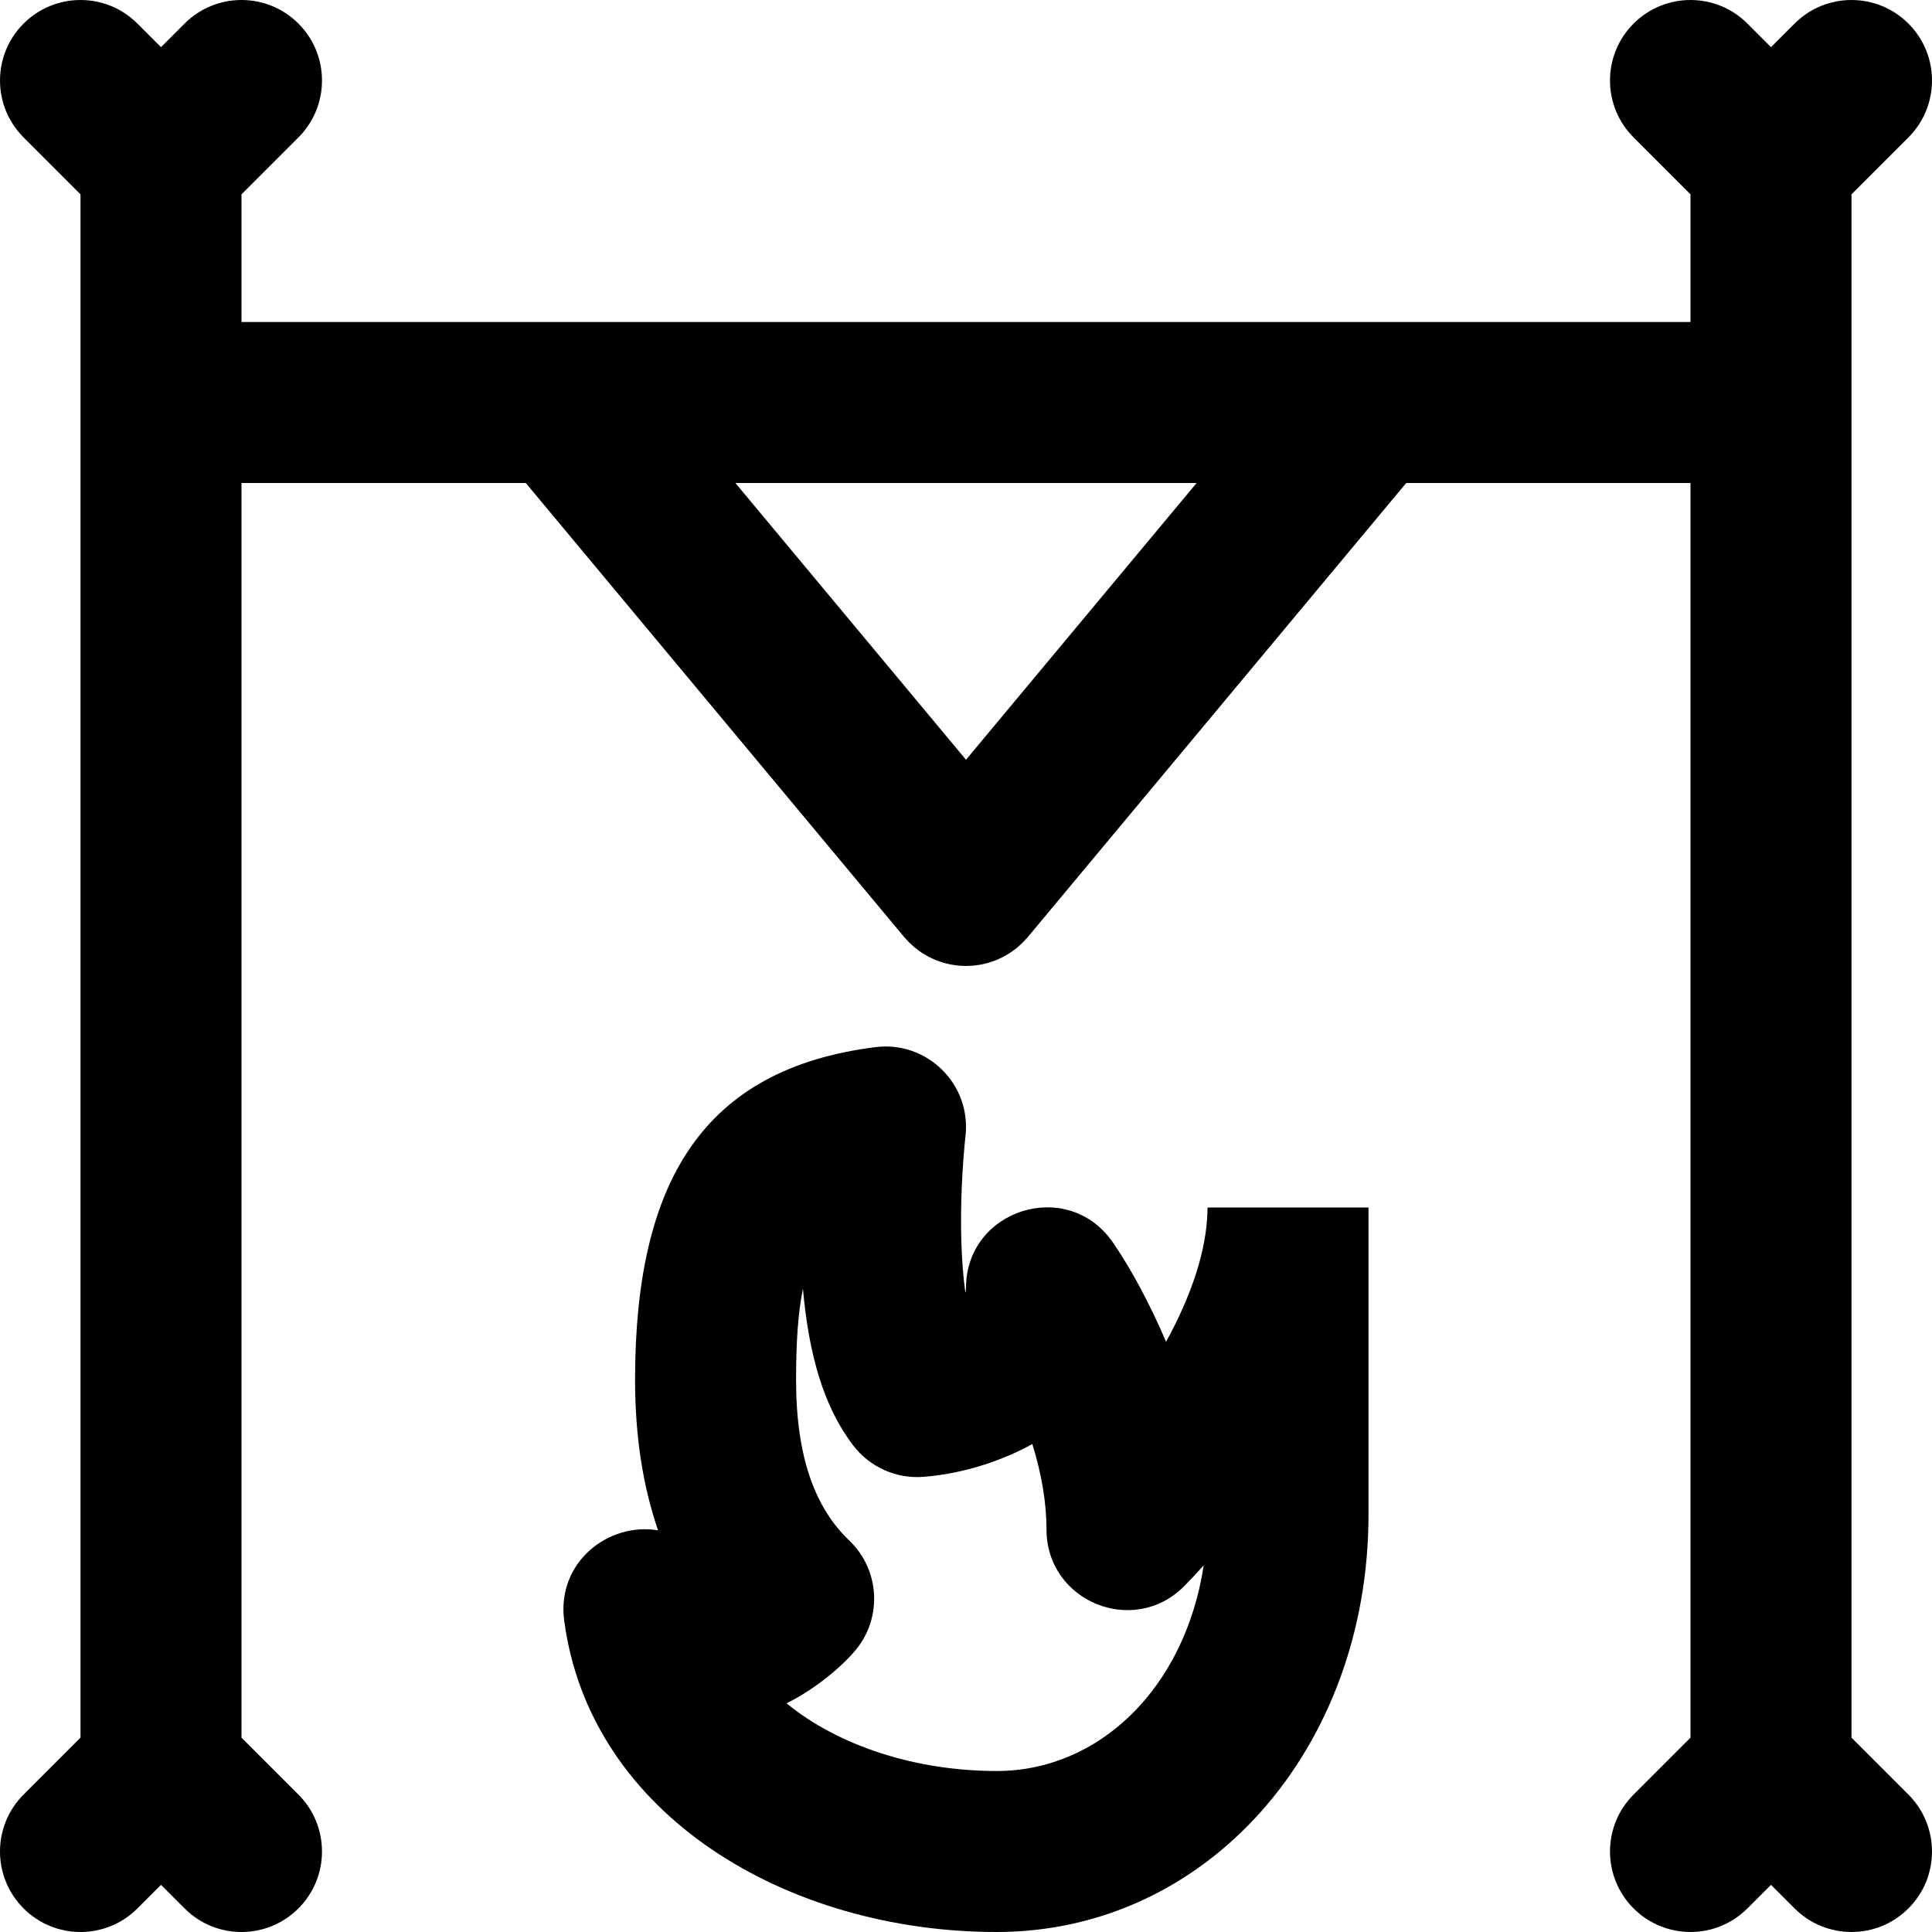
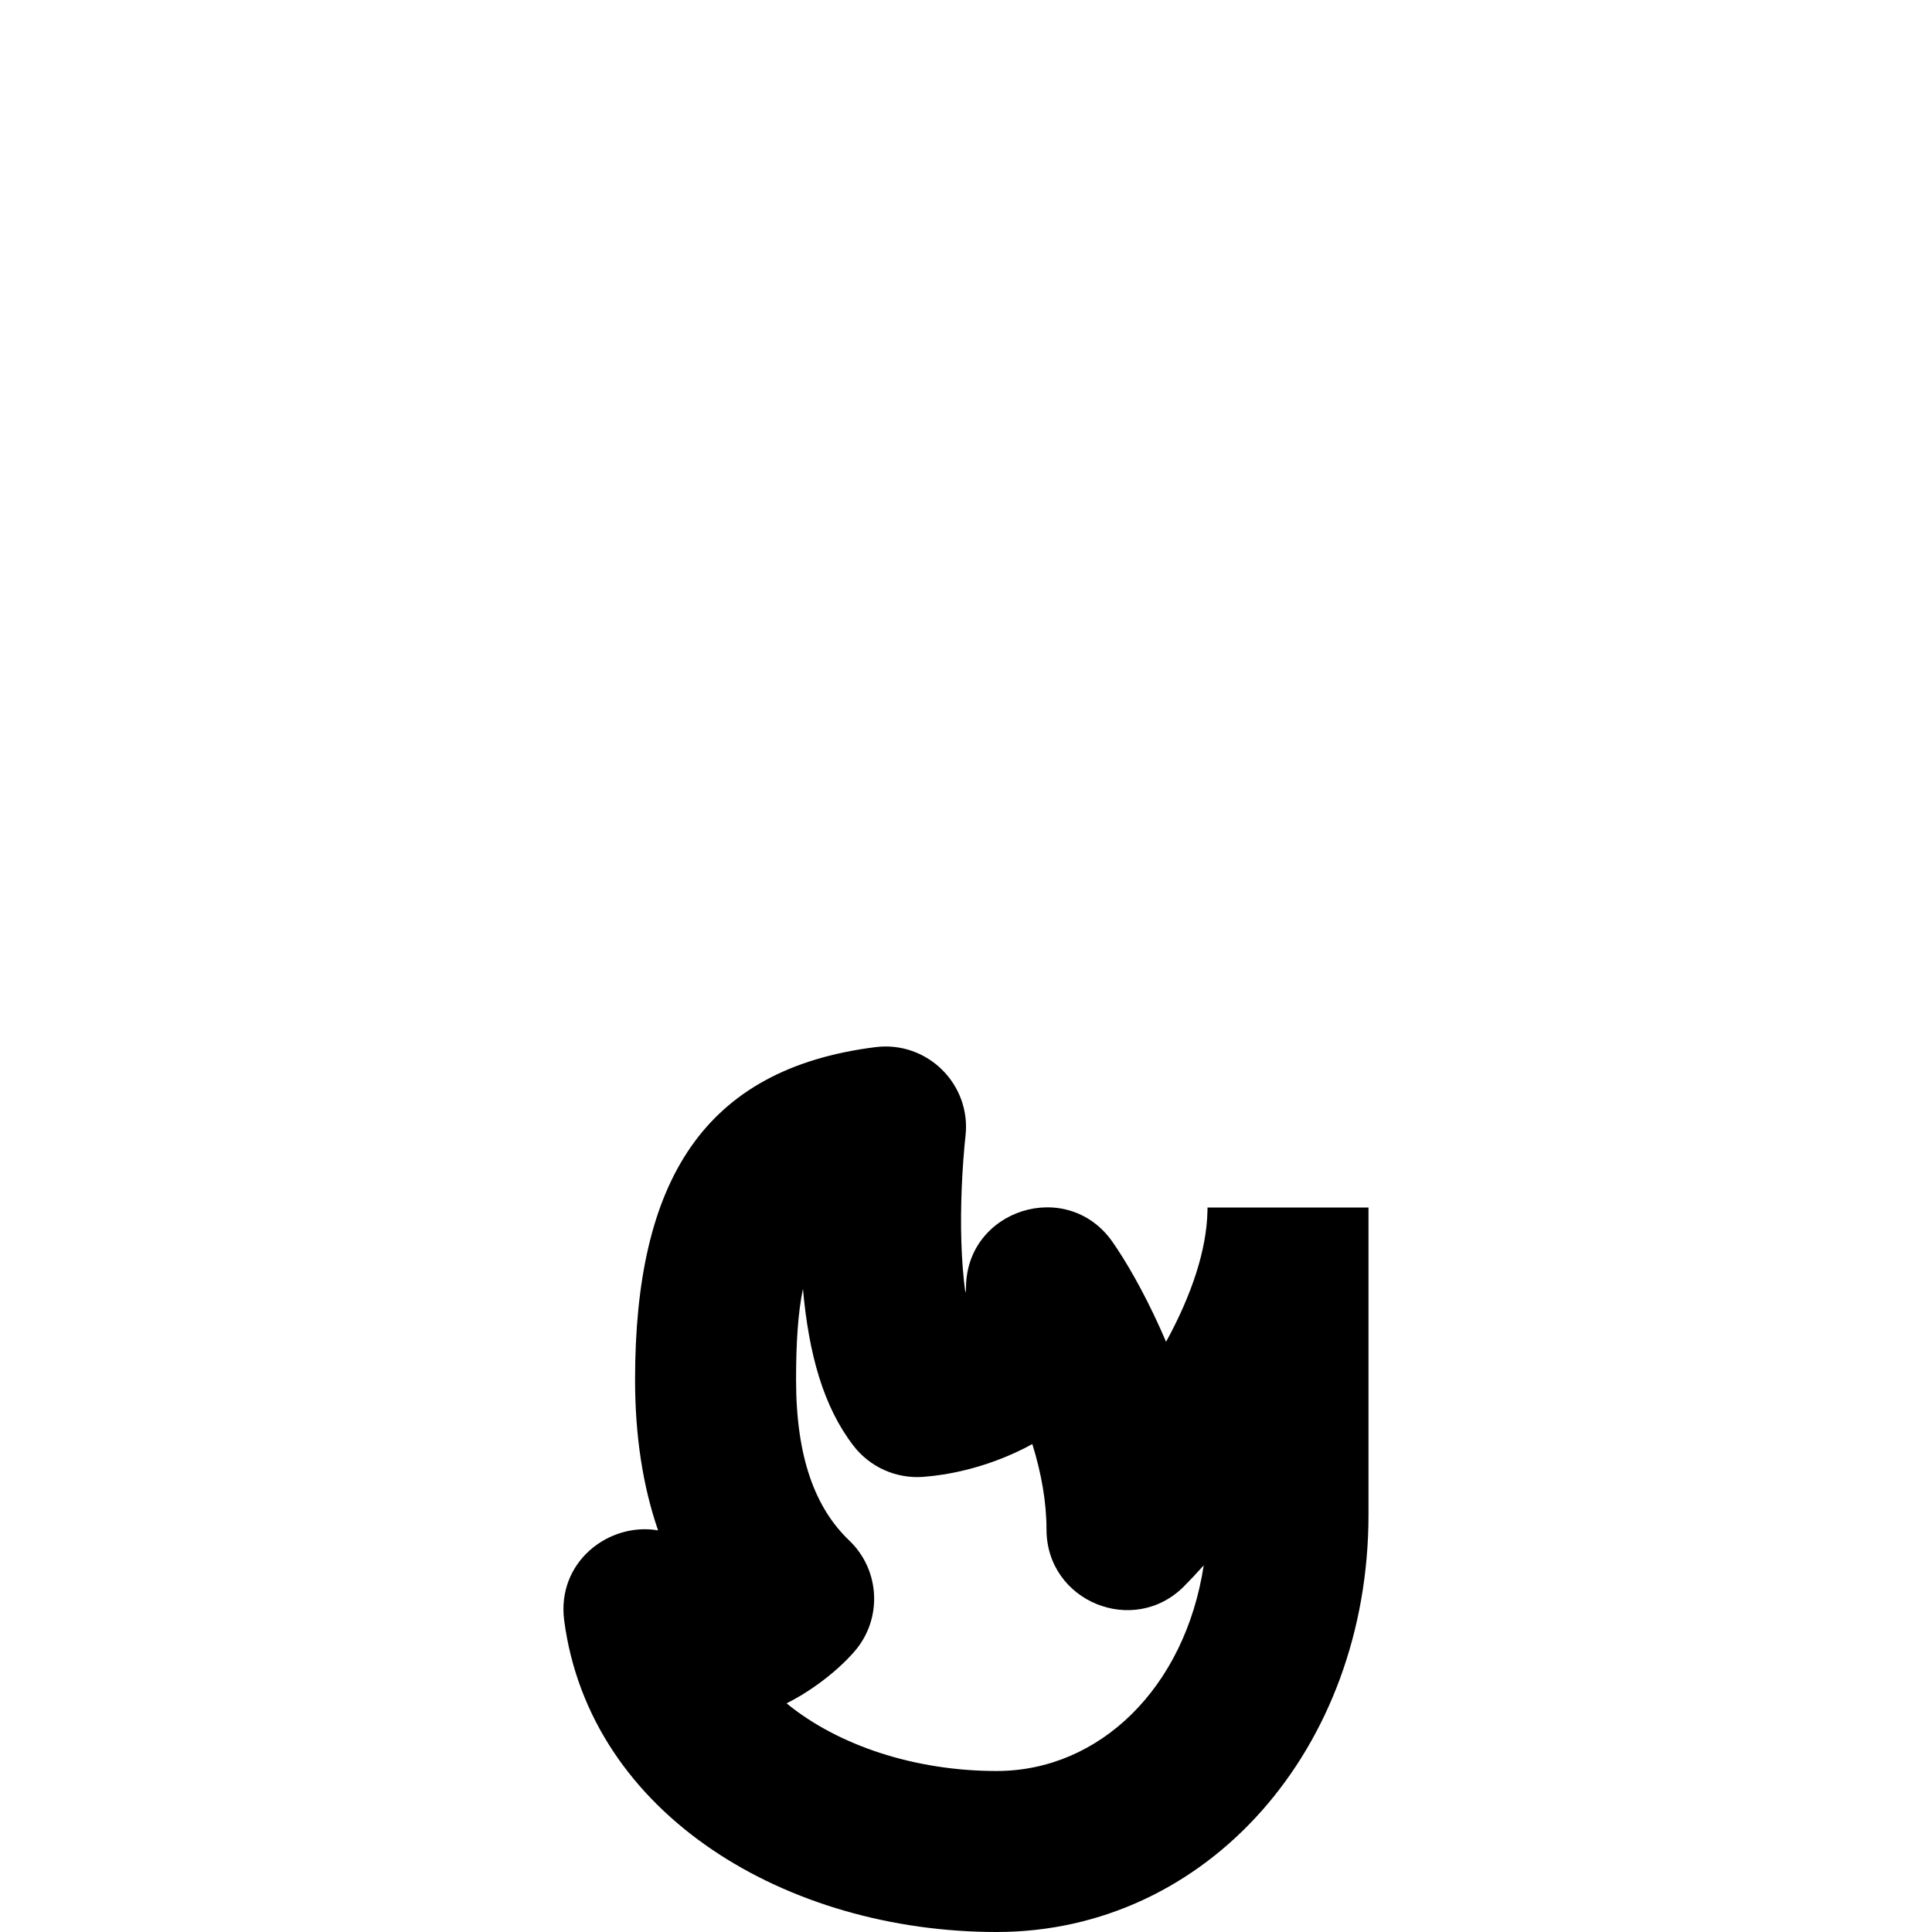
<svg xmlns="http://www.w3.org/2000/svg" fill="#000000" height="800px" width="800px" version="1.1" id="Layer_1" viewBox="0 0 512 512" xml:space="preserve">
  <g>
    <g>
      <g>
-         <path d="M490.667,460.497V51.503l15.085-15.085c8.331-8.331,8.331-21.839,0-30.17c-8.331-8.331-21.839-8.331-30.17,0 l-6.248,6.248l-6.248-6.248c-8.331-8.331-21.839-8.331-30.17,0c-8.331,8.331-8.331,21.839,0,30.17L448,51.503v33.83h-85.215 c-0.003,0-0.007,0-0.01,0h-213.55c-0.003,0-0.007,0-0.01,0H64v-33.83l15.085-15.085c8.331-8.331,8.331-21.839,0-30.17 c-8.331-8.331-21.839-8.331-30.17,0l-6.248,6.248l-6.248-6.248c-8.331-8.331-21.839-8.331-30.17,0 c-8.331,8.331-8.331,21.839,0,30.17l15.085,15.085v408.994L6.248,475.582c-8.331,8.331-8.331,21.839,0,30.17 c8.331,8.331,21.839,8.331,30.17,0l6.248-6.248l6.248,6.248c8.331,8.331,21.839,8.331,30.17,0c8.331-8.331,8.331-21.839,0-30.17 L64,460.497V128h75.341l100.27,120.324c0.152,0.182,0.32,0.341,0.477,0.517c0.273,0.305,0.542,0.612,0.834,0.904 c0.292,0.292,0.598,0.561,0.903,0.833c0.176,0.157,0.335,0.325,0.517,0.477c0.047,0.039,0.097,0.07,0.144,0.108 c0.365,0.3,0.745,0.573,1.126,0.846c0.201,0.144,0.397,0.298,0.602,0.434c0.368,0.244,0.748,0.462,1.128,0.681 c0.239,0.138,0.474,0.287,0.716,0.415c0.33,0.174,0.67,0.323,1.008,0.478c0.305,0.141,0.607,0.292,0.917,0.417 c0.279,0.113,0.565,0.203,0.849,0.304c0.374,0.134,0.747,0.274,1.126,0.386c0.244,0.072,0.491,0.122,0.737,0.185 c0.421,0.108,0.841,0.22,1.266,0.302c0.247,0.048,0.498,0.073,0.747,0.112c0.423,0.066,0.845,0.137,1.27,0.177 c0.3,0.029,0.6,0.032,0.901,0.048c0.374,0.019,0.747,0.048,1.121,0.048c0.374,0,0.747-0.029,1.121-0.048 c0.301-0.016,0.602-0.019,0.901-0.048c0.425-0.04,0.847-0.111,1.27-0.177c0.249-0.039,0.499-0.064,0.747-0.112 c0.425-0.082,0.845-0.194,1.266-0.302c0.246-0.063,0.493-0.113,0.737-0.185c0.379-0.112,0.752-0.252,1.126-0.386 c0.283-0.101,0.569-0.191,0.849-0.304c0.31-0.126,0.612-0.276,0.917-0.417c0.338-0.156,0.677-0.304,1.008-0.478 c0.243-0.128,0.477-0.277,0.716-0.415c0.38-0.219,0.76-0.437,1.128-0.681c0.204-0.136,0.401-0.29,0.602-0.434 c0.381-0.272,0.76-0.546,1.126-0.846c0.047-0.038,0.097-0.069,0.144-0.108c0.182-0.152,0.341-0.321,0.517-0.477 c0.305-0.272,0.611-0.541,0.903-0.833c0.293-0.292,0.562-0.599,0.834-0.904c0.156-0.176,0.325-0.335,0.477-0.517L372.659,128H448 v332.497l-15.085,15.085c-8.331,8.331-8.331,21.839,0,30.17c8.331,8.331,21.839,8.331,30.17,0l6.248-6.248l6.248,6.248 c8.331,8.331,21.839,8.331,30.17,0c8.331-8.331,8.331-21.839,0-30.17L490.667,460.497z M256,201.343L194.881,128h122.238 L256,201.343z" />
        <path d="M319.988,321c-0.242,10.317-4.171,22.171-10.97,34.59c-0.51-1.201-1.035-2.4-1.574-3.595 c-4.602-10.193-9.255-18.065-12.628-22.888C282.86,312.01,256,320.47,256,341.333c0,0.464-0.046,0.877-0.162,1.26 c-0.279-2.01-0.514-4.178-0.693-6.482c-0.707-9.074-0.552-19.075,0.144-28.633c0.221-3.032,0.436-5.224,0.564-6.304 c1.629-13.765-10.096-25.404-23.849-23.674c-45.698,5.75-63.705,35.641-63.705,88.153c0,14.856,2.053,28.178,6.097,39.911 c-13.044-2.251-26.936,8.388-24.878,23.907C156.363,481.084,208.691,512,264.128,512c55.775,0,98.539-48.583,98.539-110.635V320 H320C319.998,320.498,319.998,320.498,319.988,321z M264.128,469.333c-21.793,0-42.106-6.817-55.676-17.927 c2.62-1.317,5.18-2.862,7.664-4.611c4.604-3.242,8.04-6.507,10.315-9.125c7.473-8.602,6.867-21.558-1.377-29.424 c-9.03-8.618-14.088-22.044-14.088-42.593c0-10,0.53-17.887,1.819-24.1c1.551,17.272,5.403,31.205,13.381,41.57 c4.378,5.688,11.324,8.794,18.482,8.263c6.583-0.488,15.277-2.242,24.422-6.421c1.547-0.707,3.051-1.465,4.507-2.274 c2.417,7.788,3.756,15.439,3.756,22.641c0,19.037,23.043,28.541,36.463,15.04c1.579-1.589,3.327-3.441,5.2-5.538 C314.052,447.25,291.409,469.333,264.128,469.333z" />
      </g>
    </g>
  </g>
</svg>